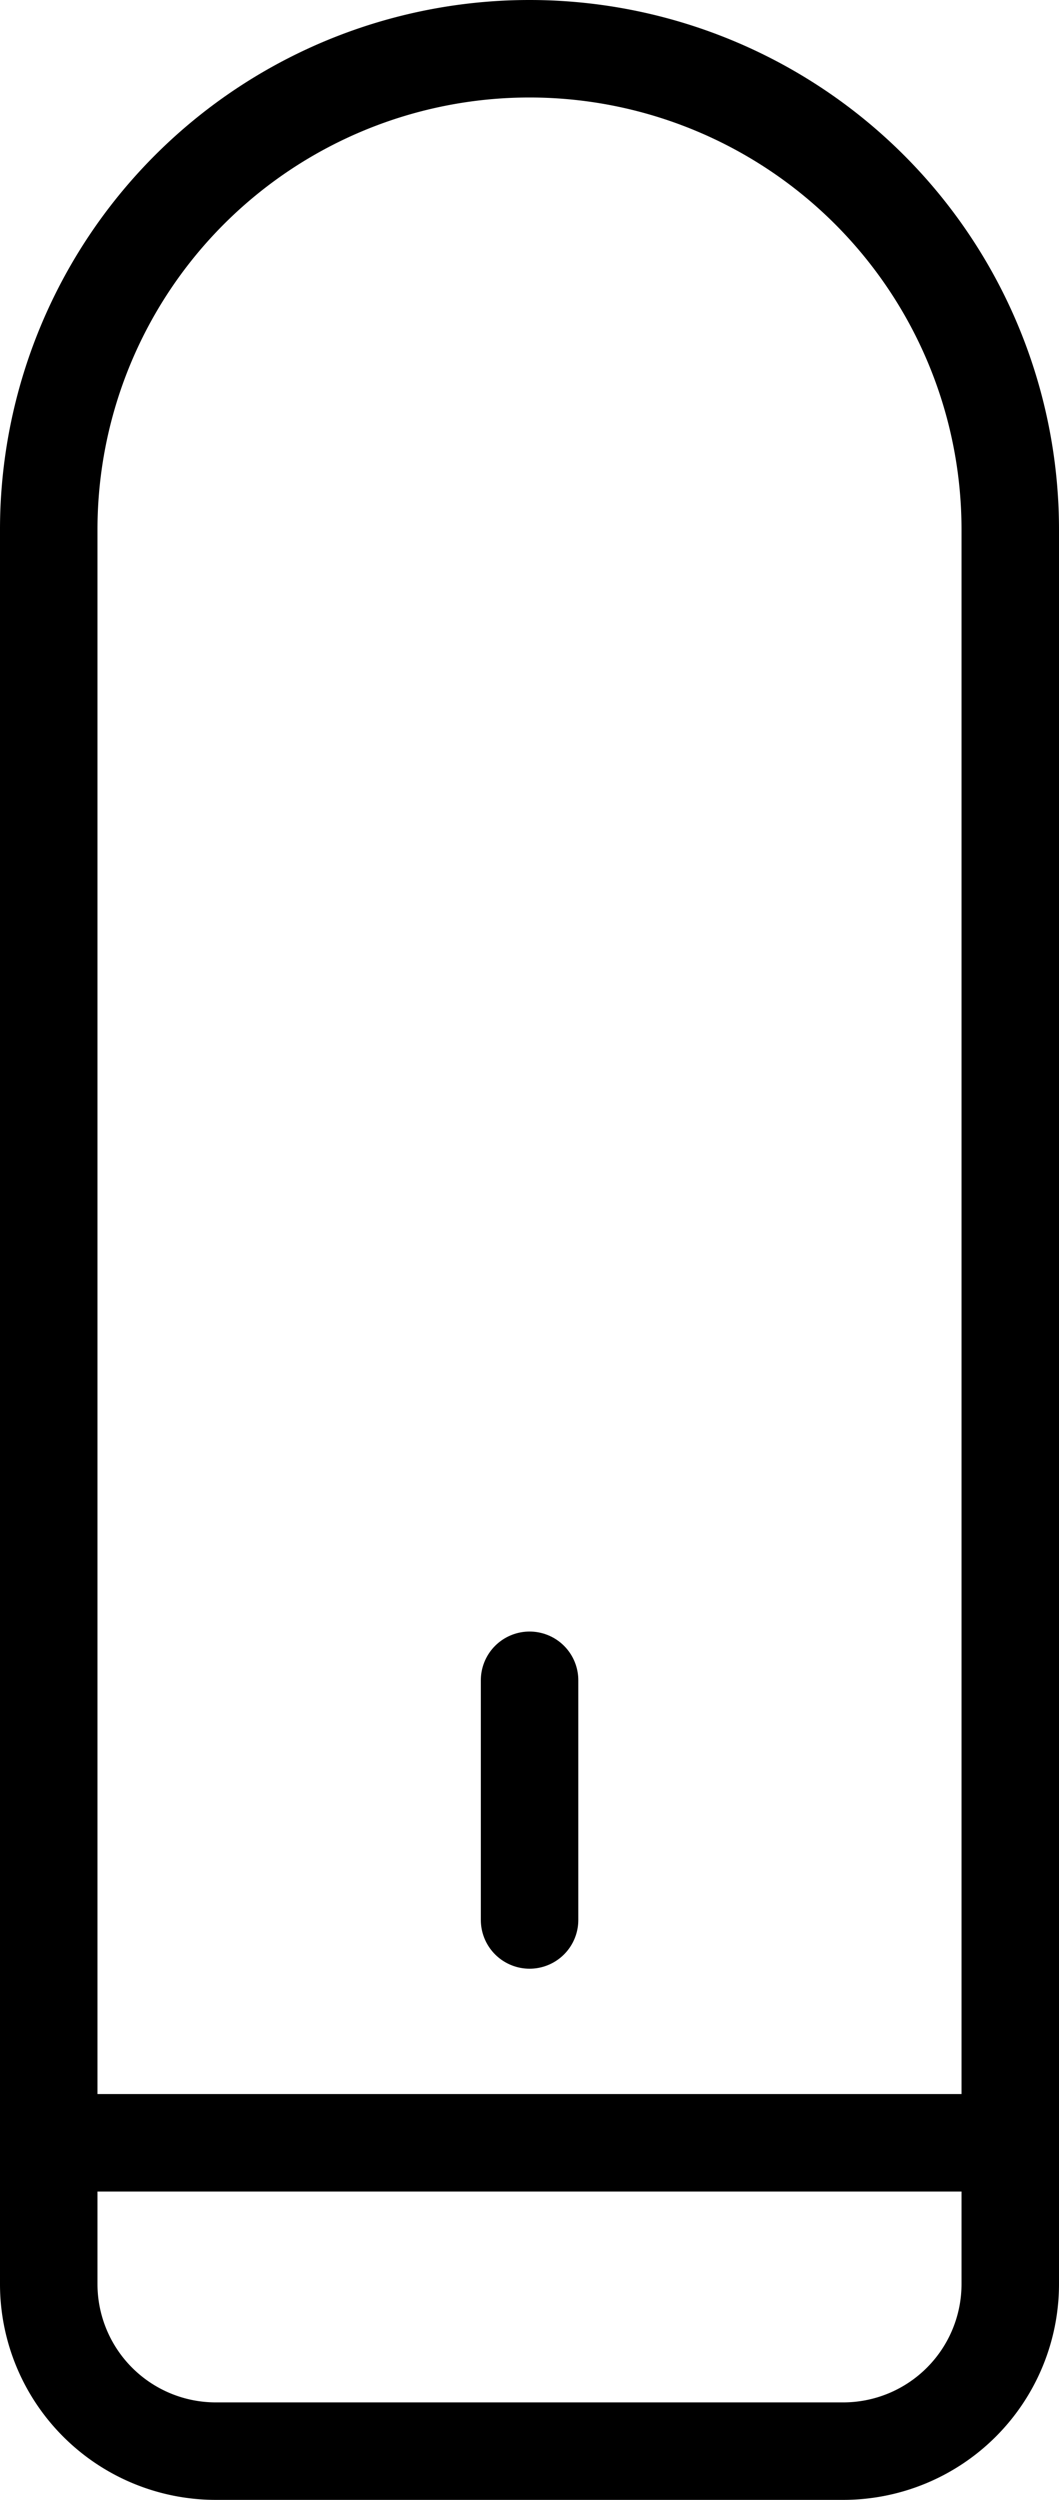
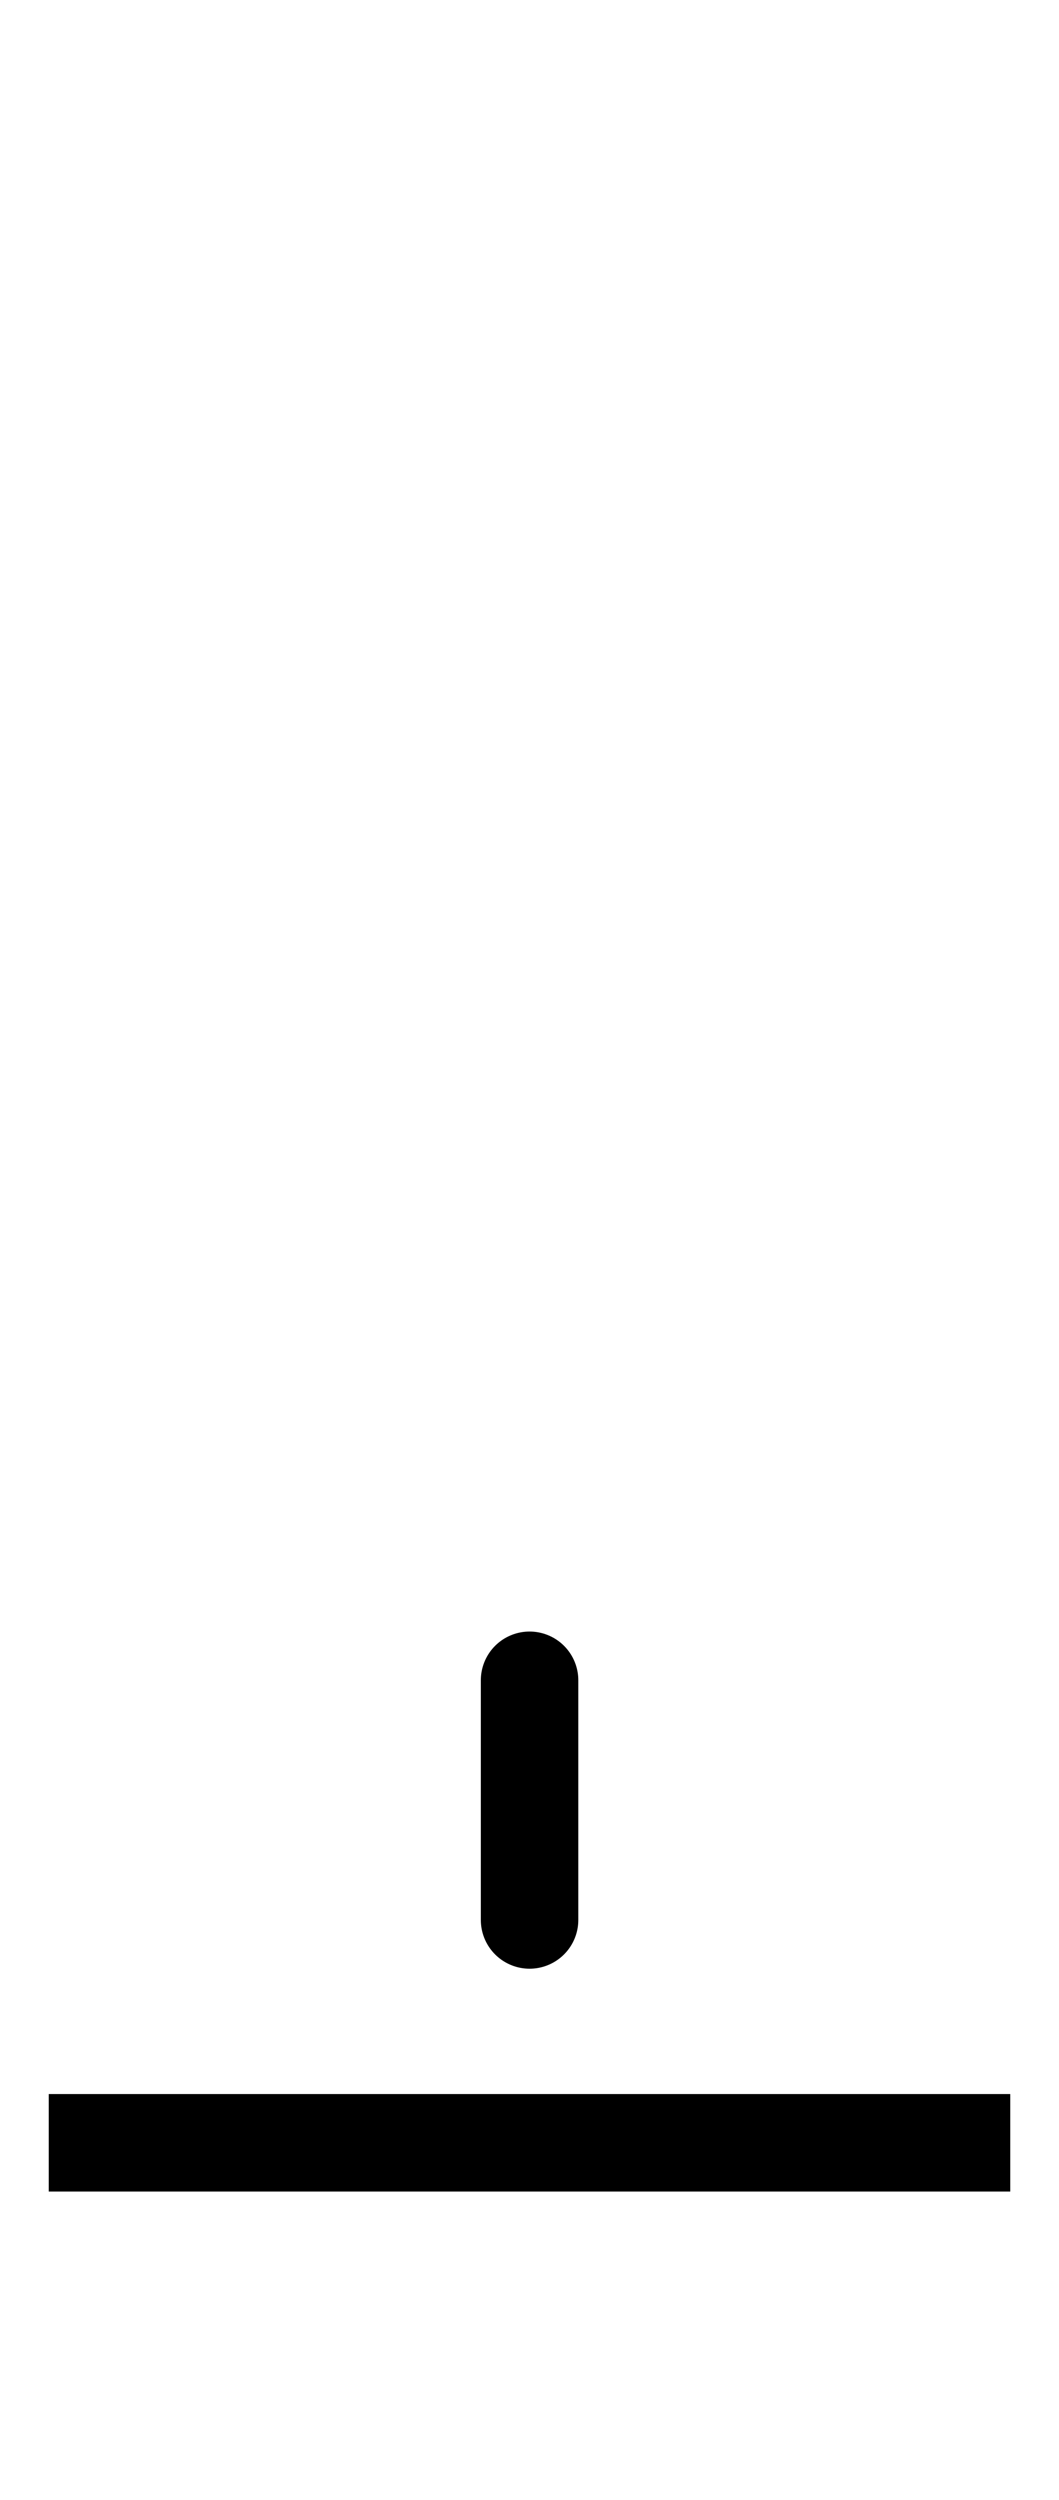
<svg xmlns="http://www.w3.org/2000/svg" viewBox="0 0 76.05 179.5">
  <defs>
    <style>.cls-1,.cls-2{fill:none;stroke:#000;stroke-miterlimit:10;stroke-width:7px;}.cls-2{stroke-linecap:round;}</style>
  </defs>
  <title>thermo</title>
  <g id="Calque_2" data-name="Calque 2">
    <g id="Thermo">
-       <path class="cls-1" d="M15.5,3.5H60.55a12,12,0,0,1,12,12v126A34.53,34.53,0,0,1,38,176h0A34.53,34.53,0,0,1,3.5,141.47V15.5a12,12,0,0,1,12-12Z" transform="translate(76.05 179.5) rotate(180)" />
      <line class="cls-1" x1="3.5" y1="153.86" x2="72.55" y2="153.86" />
      <line class="cls-2" x1="38.03" y1="120.65" x2="38.03" y2="137.86" />
    </g>
  </g>
</svg>